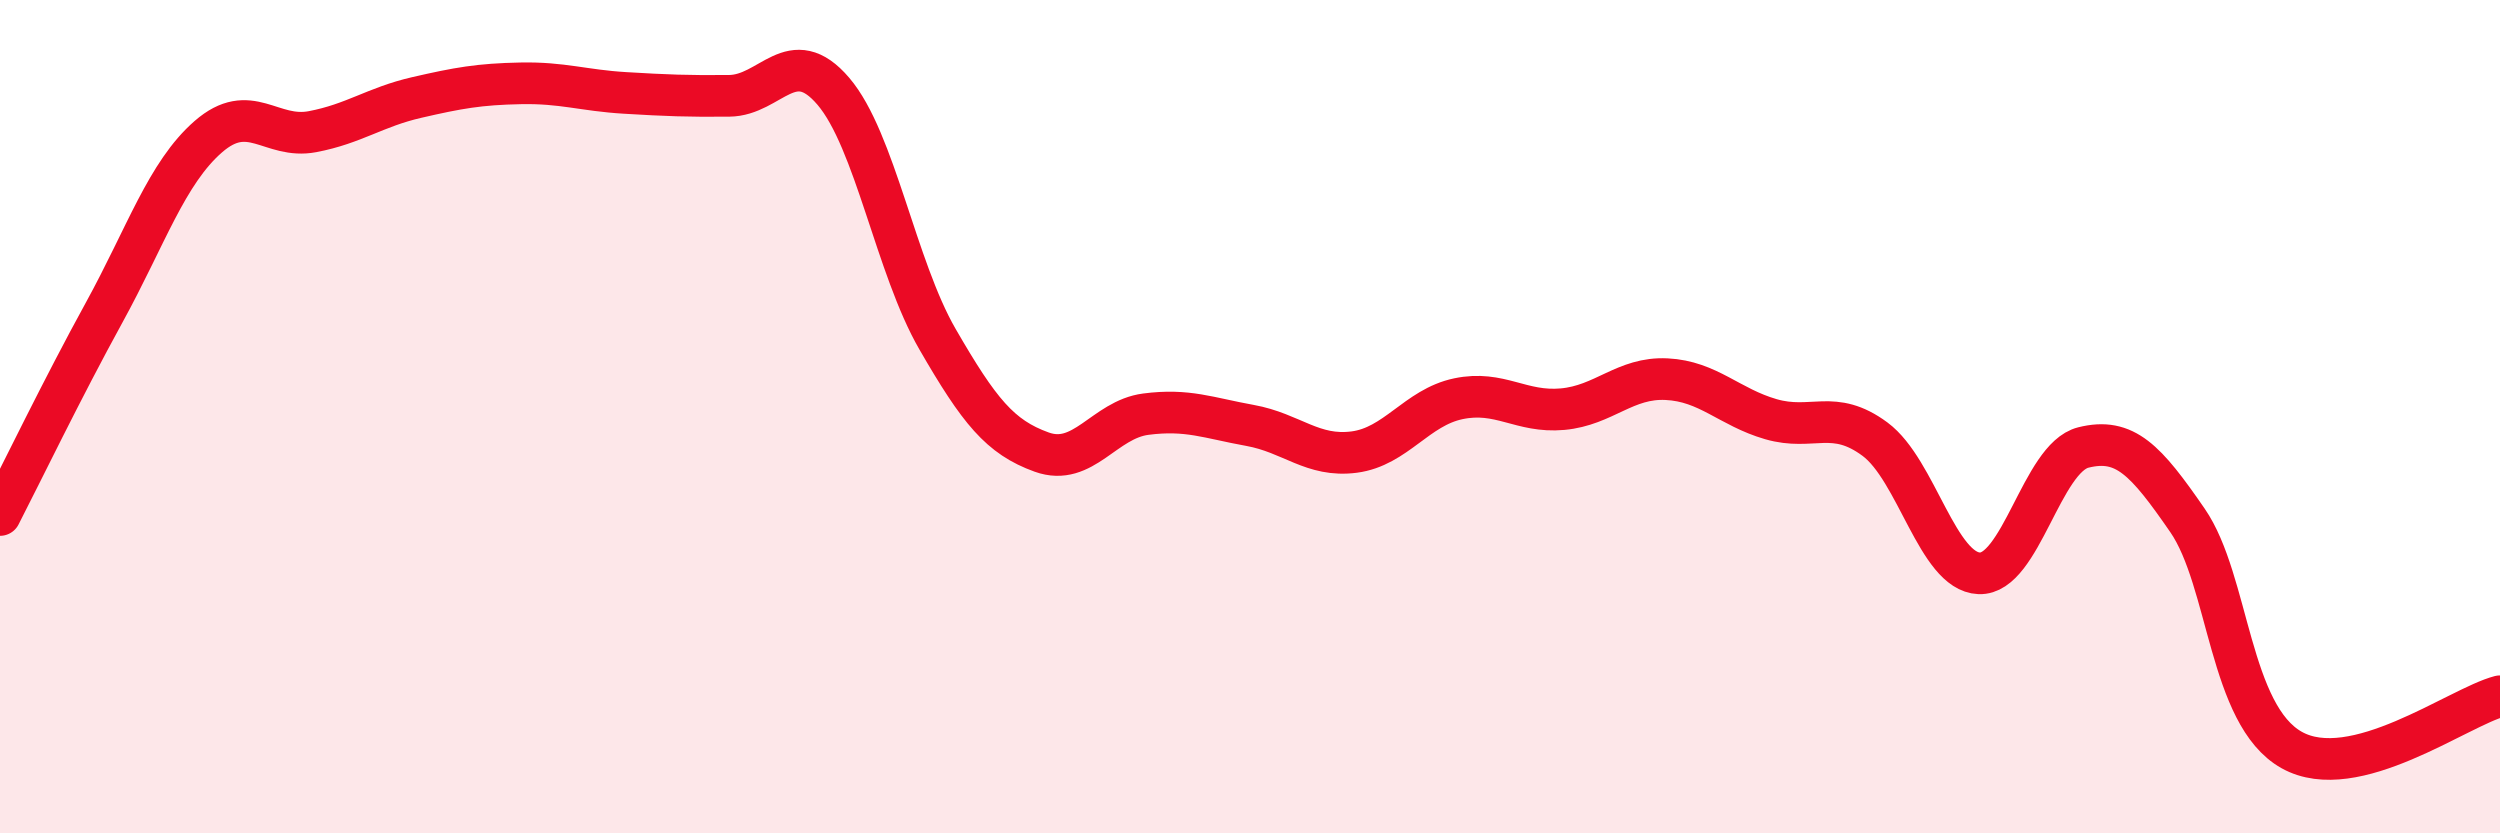
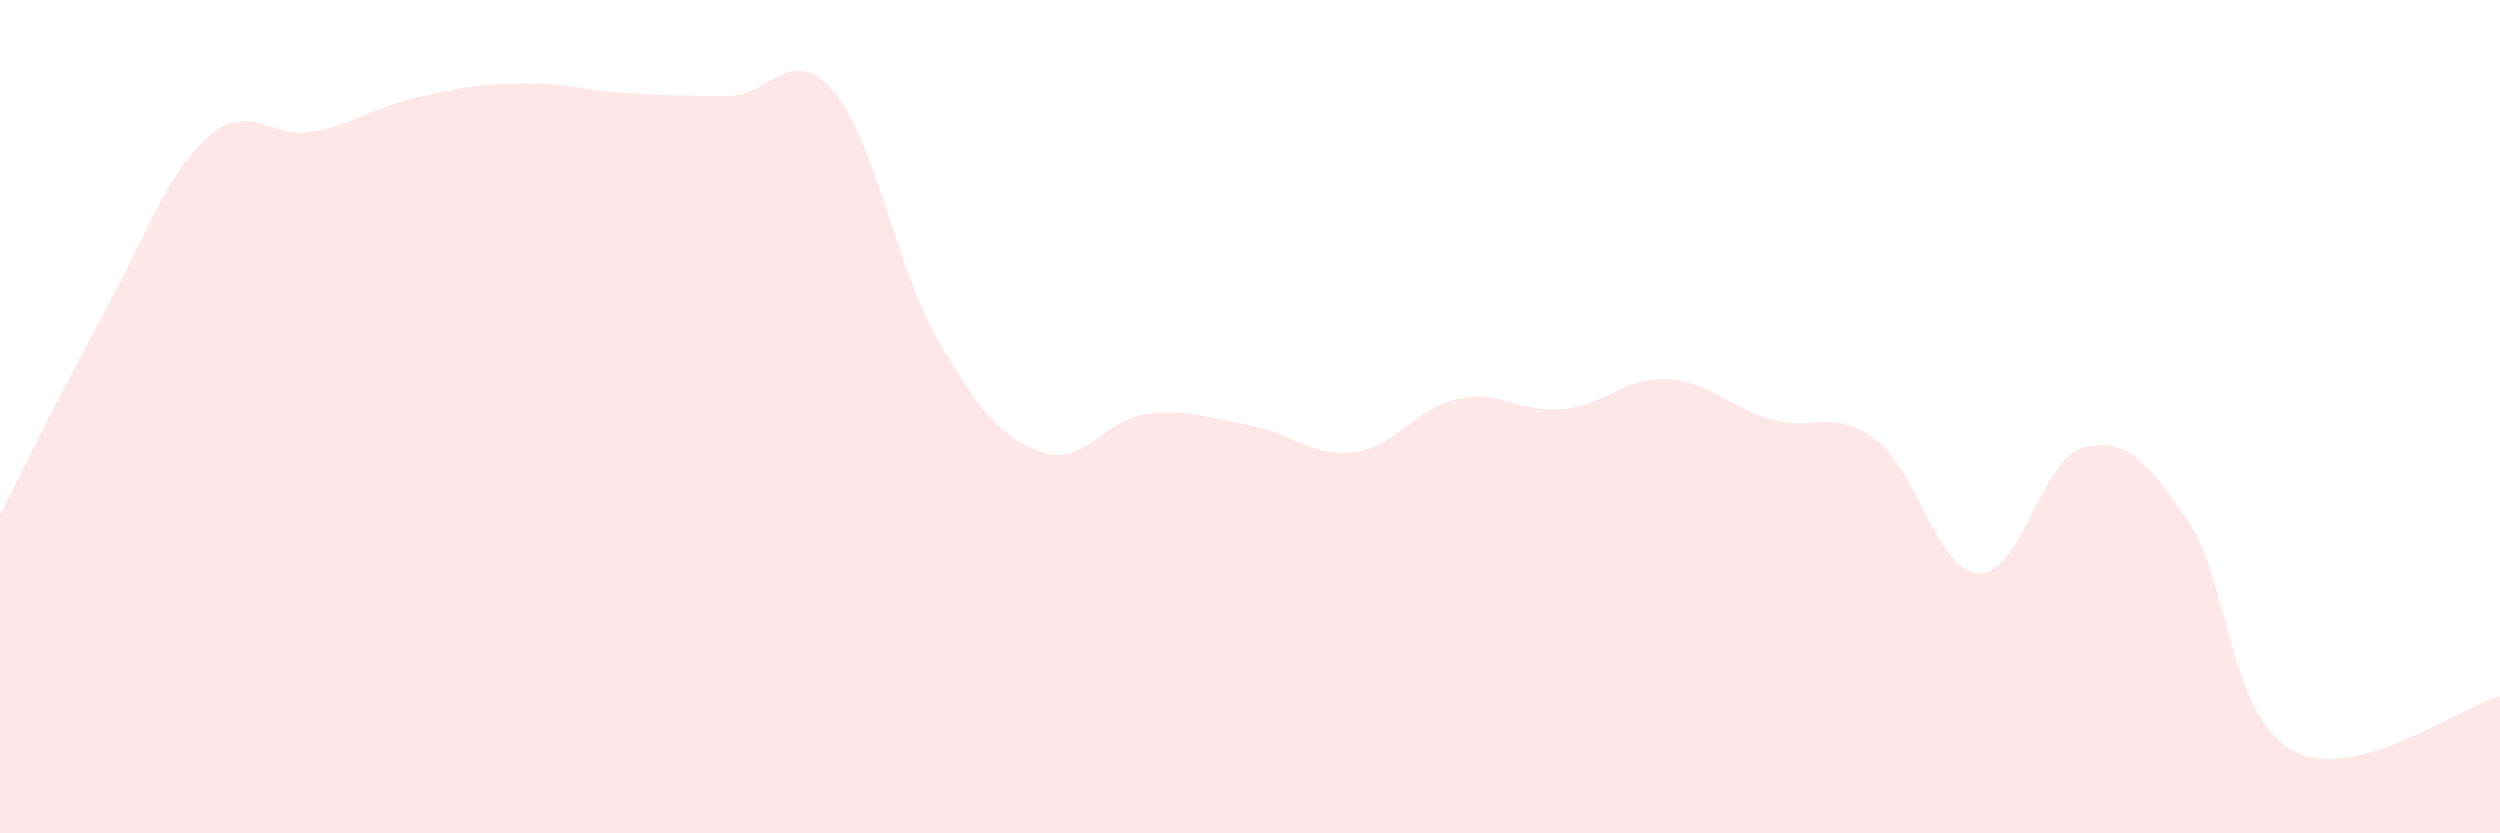
<svg xmlns="http://www.w3.org/2000/svg" width="60" height="20" viewBox="0 0 60 20">
  <path d="M 0,12.36 C 0.5,11.39 1.5,9.32 2.5,7.5 C 3.5,5.68 4,4.15 5,3.28 C 6,2.41 6.5,3.35 7.5,3.16 C 8.5,2.97 9,2.57 10,2.34 C 11,2.11 11.5,2.02 12.5,2 C 13.5,1.98 14,2.17 15,2.23 C 16,2.29 16.5,2.31 17.5,2.3 C 18.5,2.29 19,1.02 20,2.19 C 21,3.36 21.5,6.41 22.5,8.14 C 23.5,9.87 24,10.49 25,10.85 C 26,11.21 26.5,10.07 27.5,9.94 C 28.5,9.81 29,10.03 30,10.21 C 31,10.39 31.5,10.98 32.5,10.85 C 33.5,10.72 34,9.78 35,9.57 C 36,9.36 36.5,9.91 37.5,9.82 C 38.5,9.73 39,9.05 40,9.1 C 41,9.15 41.5,9.77 42.5,10.06 C 43.5,10.35 44,9.8 45,10.54 C 46,11.28 46.5,13.72 47.5,13.76 C 48.5,13.8 49,10.99 50,10.74 C 51,10.49 51.5,11.04 52.5,12.49 C 53.5,13.94 53.5,17.16 55,18 C 56.5,18.84 59,16.97 60,16.71L60 20L0 20Z" fill="#EB0A25" opacity="0.1" stroke-linecap="round" stroke-linejoin="round" />
-   <path d="M 0,12.36 C 0.5,11.39 1.5,9.32 2.5,7.5 C 3.5,5.68 4,4.15 5,3.28 C 6,2.41 6.5,3.35 7.5,3.16 C 8.5,2.97 9,2.57 10,2.34 C 11,2.11 11.5,2.02 12.5,2 C 13.5,1.98 14,2.17 15,2.23 C 16,2.29 16.5,2.31 17.5,2.3 C 18.5,2.29 19,1.02 20,2.19 C 21,3.36 21.5,6.41 22.5,8.14 C 23.5,9.87 24,10.49 25,10.85 C 26,11.21 26.5,10.07 27.5,9.94 C 28.5,9.81 29,10.03 30,10.21 C 31,10.39 31.5,10.98 32.5,10.85 C 33.5,10.72 34,9.78 35,9.57 C 36,9.36 36.5,9.91 37.5,9.82 C 38.5,9.73 39,9.05 40,9.1 C 41,9.15 41.5,9.77 42.5,10.06 C 43.5,10.35 44,9.8 45,10.54 C 46,11.28 46.5,13.72 47.5,13.76 C 48.5,13.8 49,10.99 50,10.74 C 51,10.49 51.5,11.04 52.5,12.49 C 53.5,13.94 53.5,17.16 55,18 C 56.5,18.84 59,16.97 60,16.71" stroke="#EB0A25" stroke-width="1" fill="none" stroke-linecap="round" stroke-linejoin="round" />
</svg>